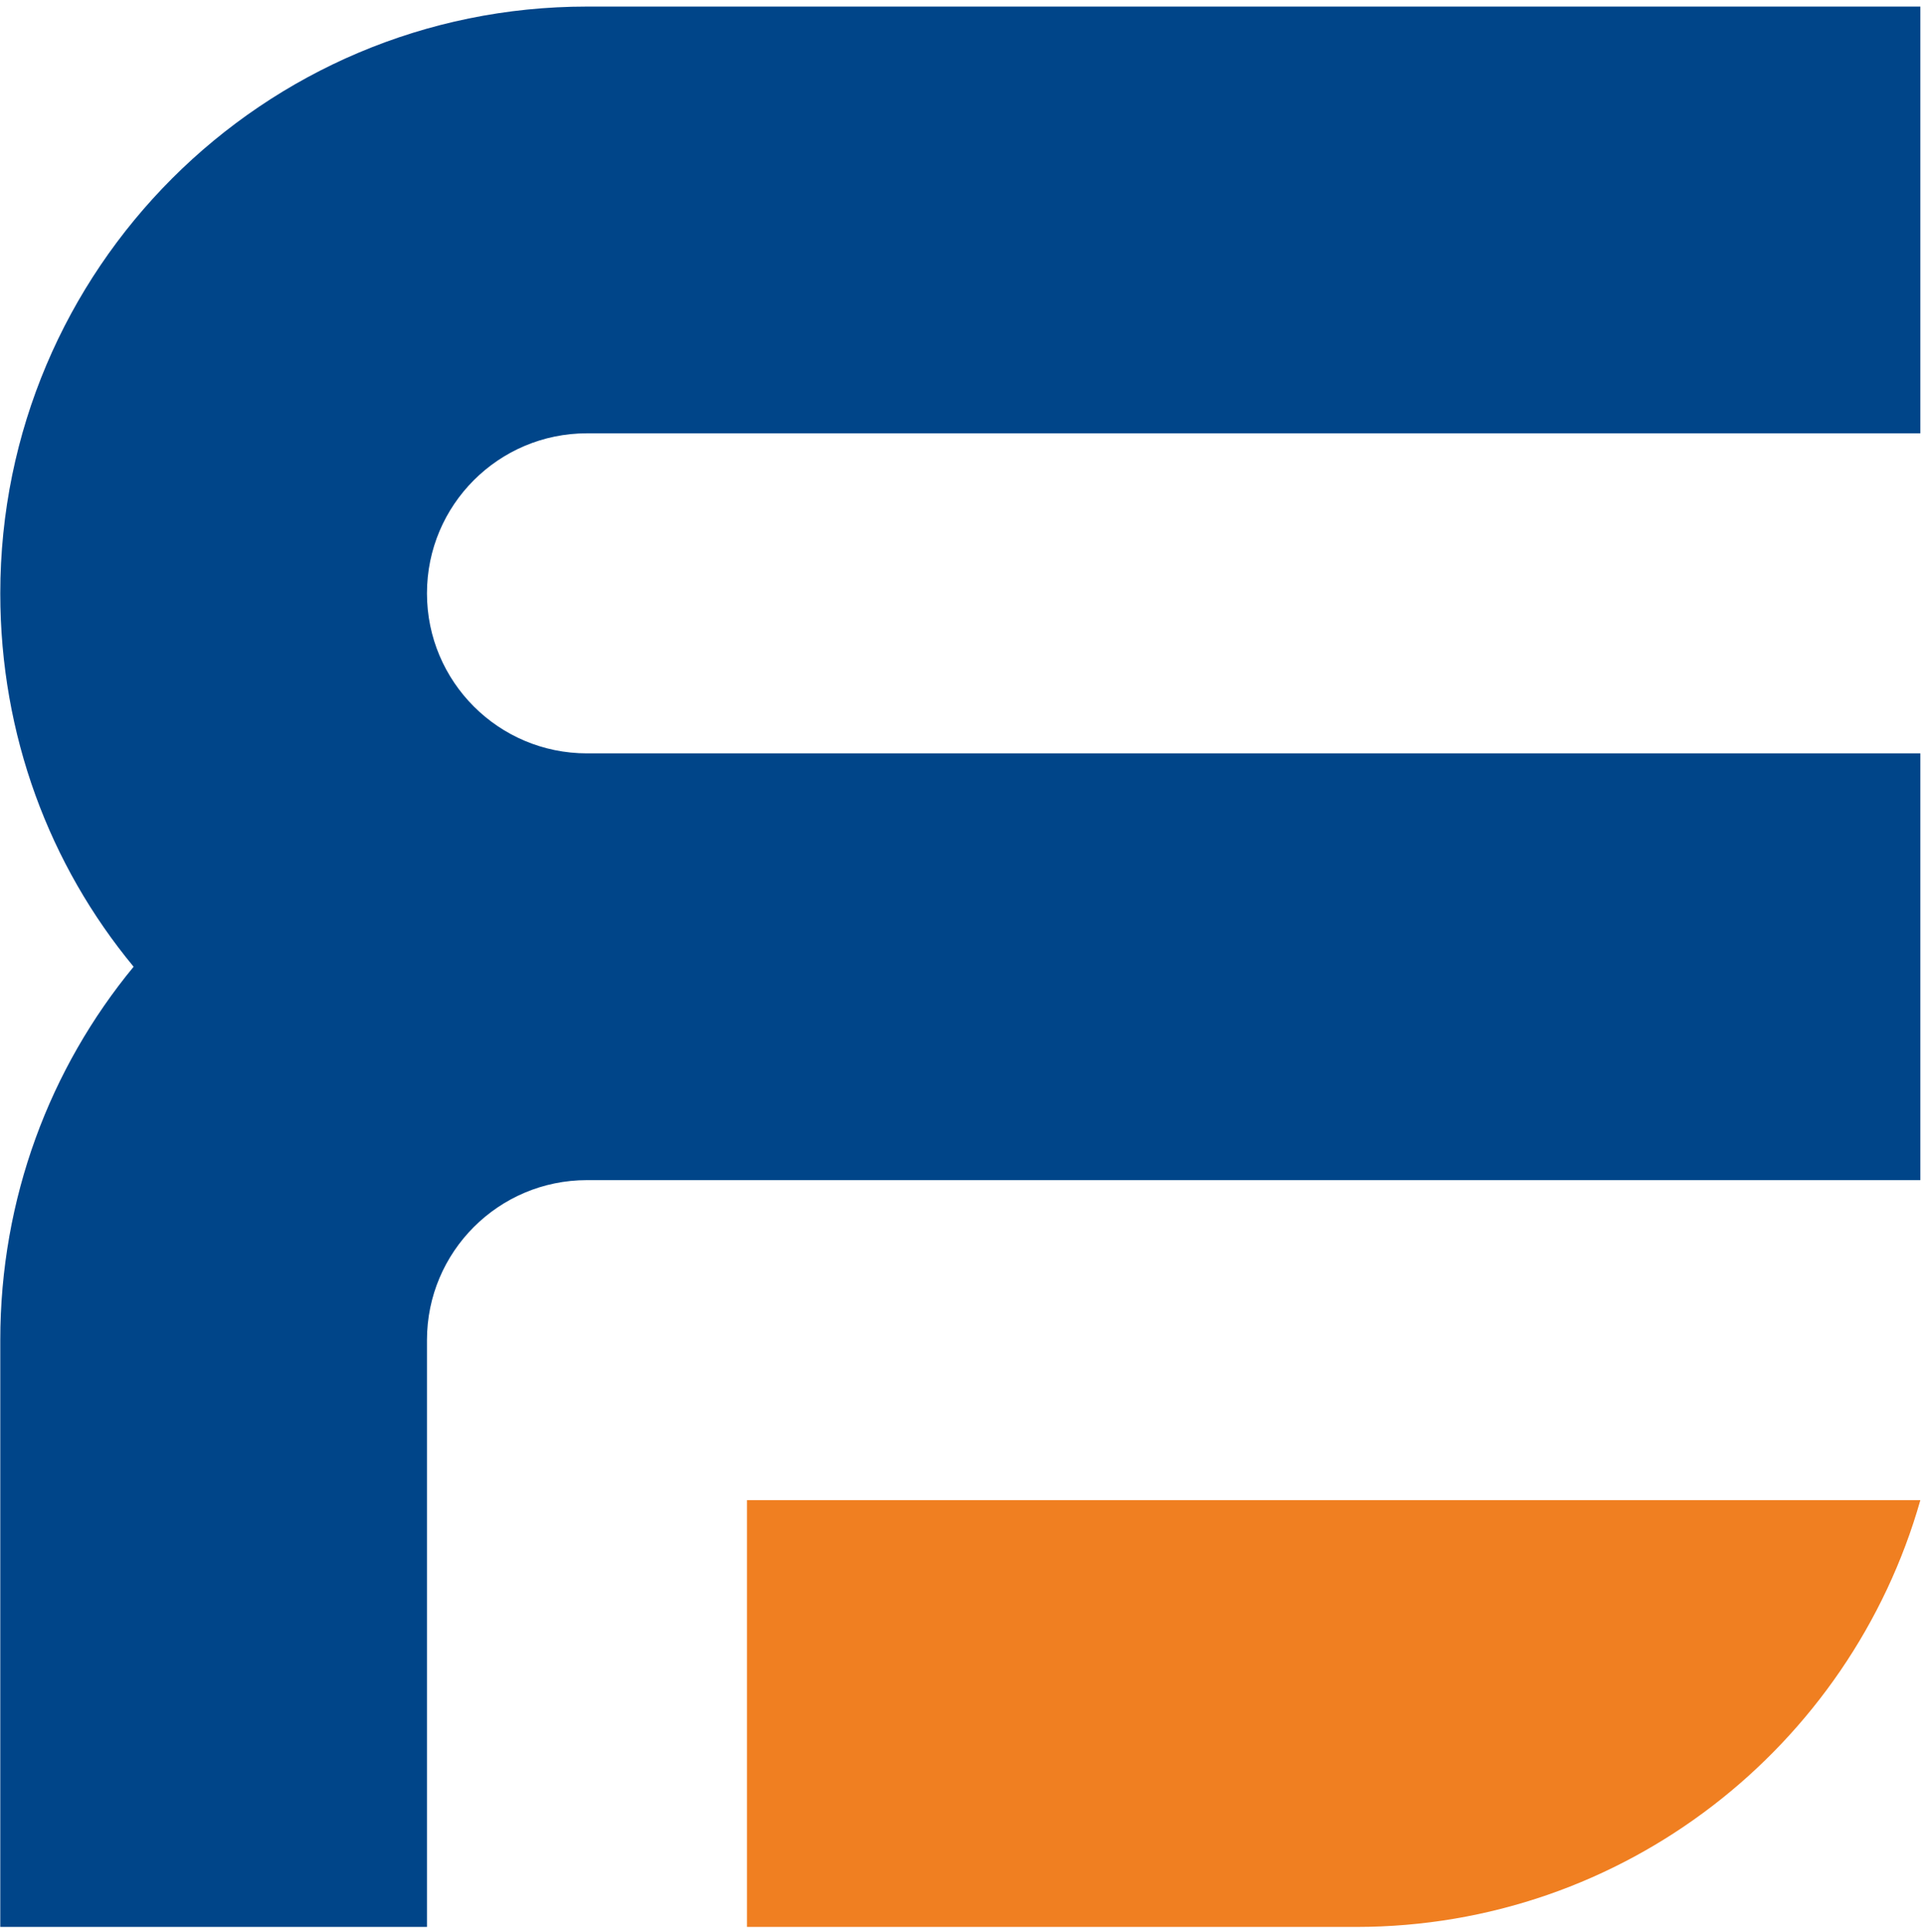
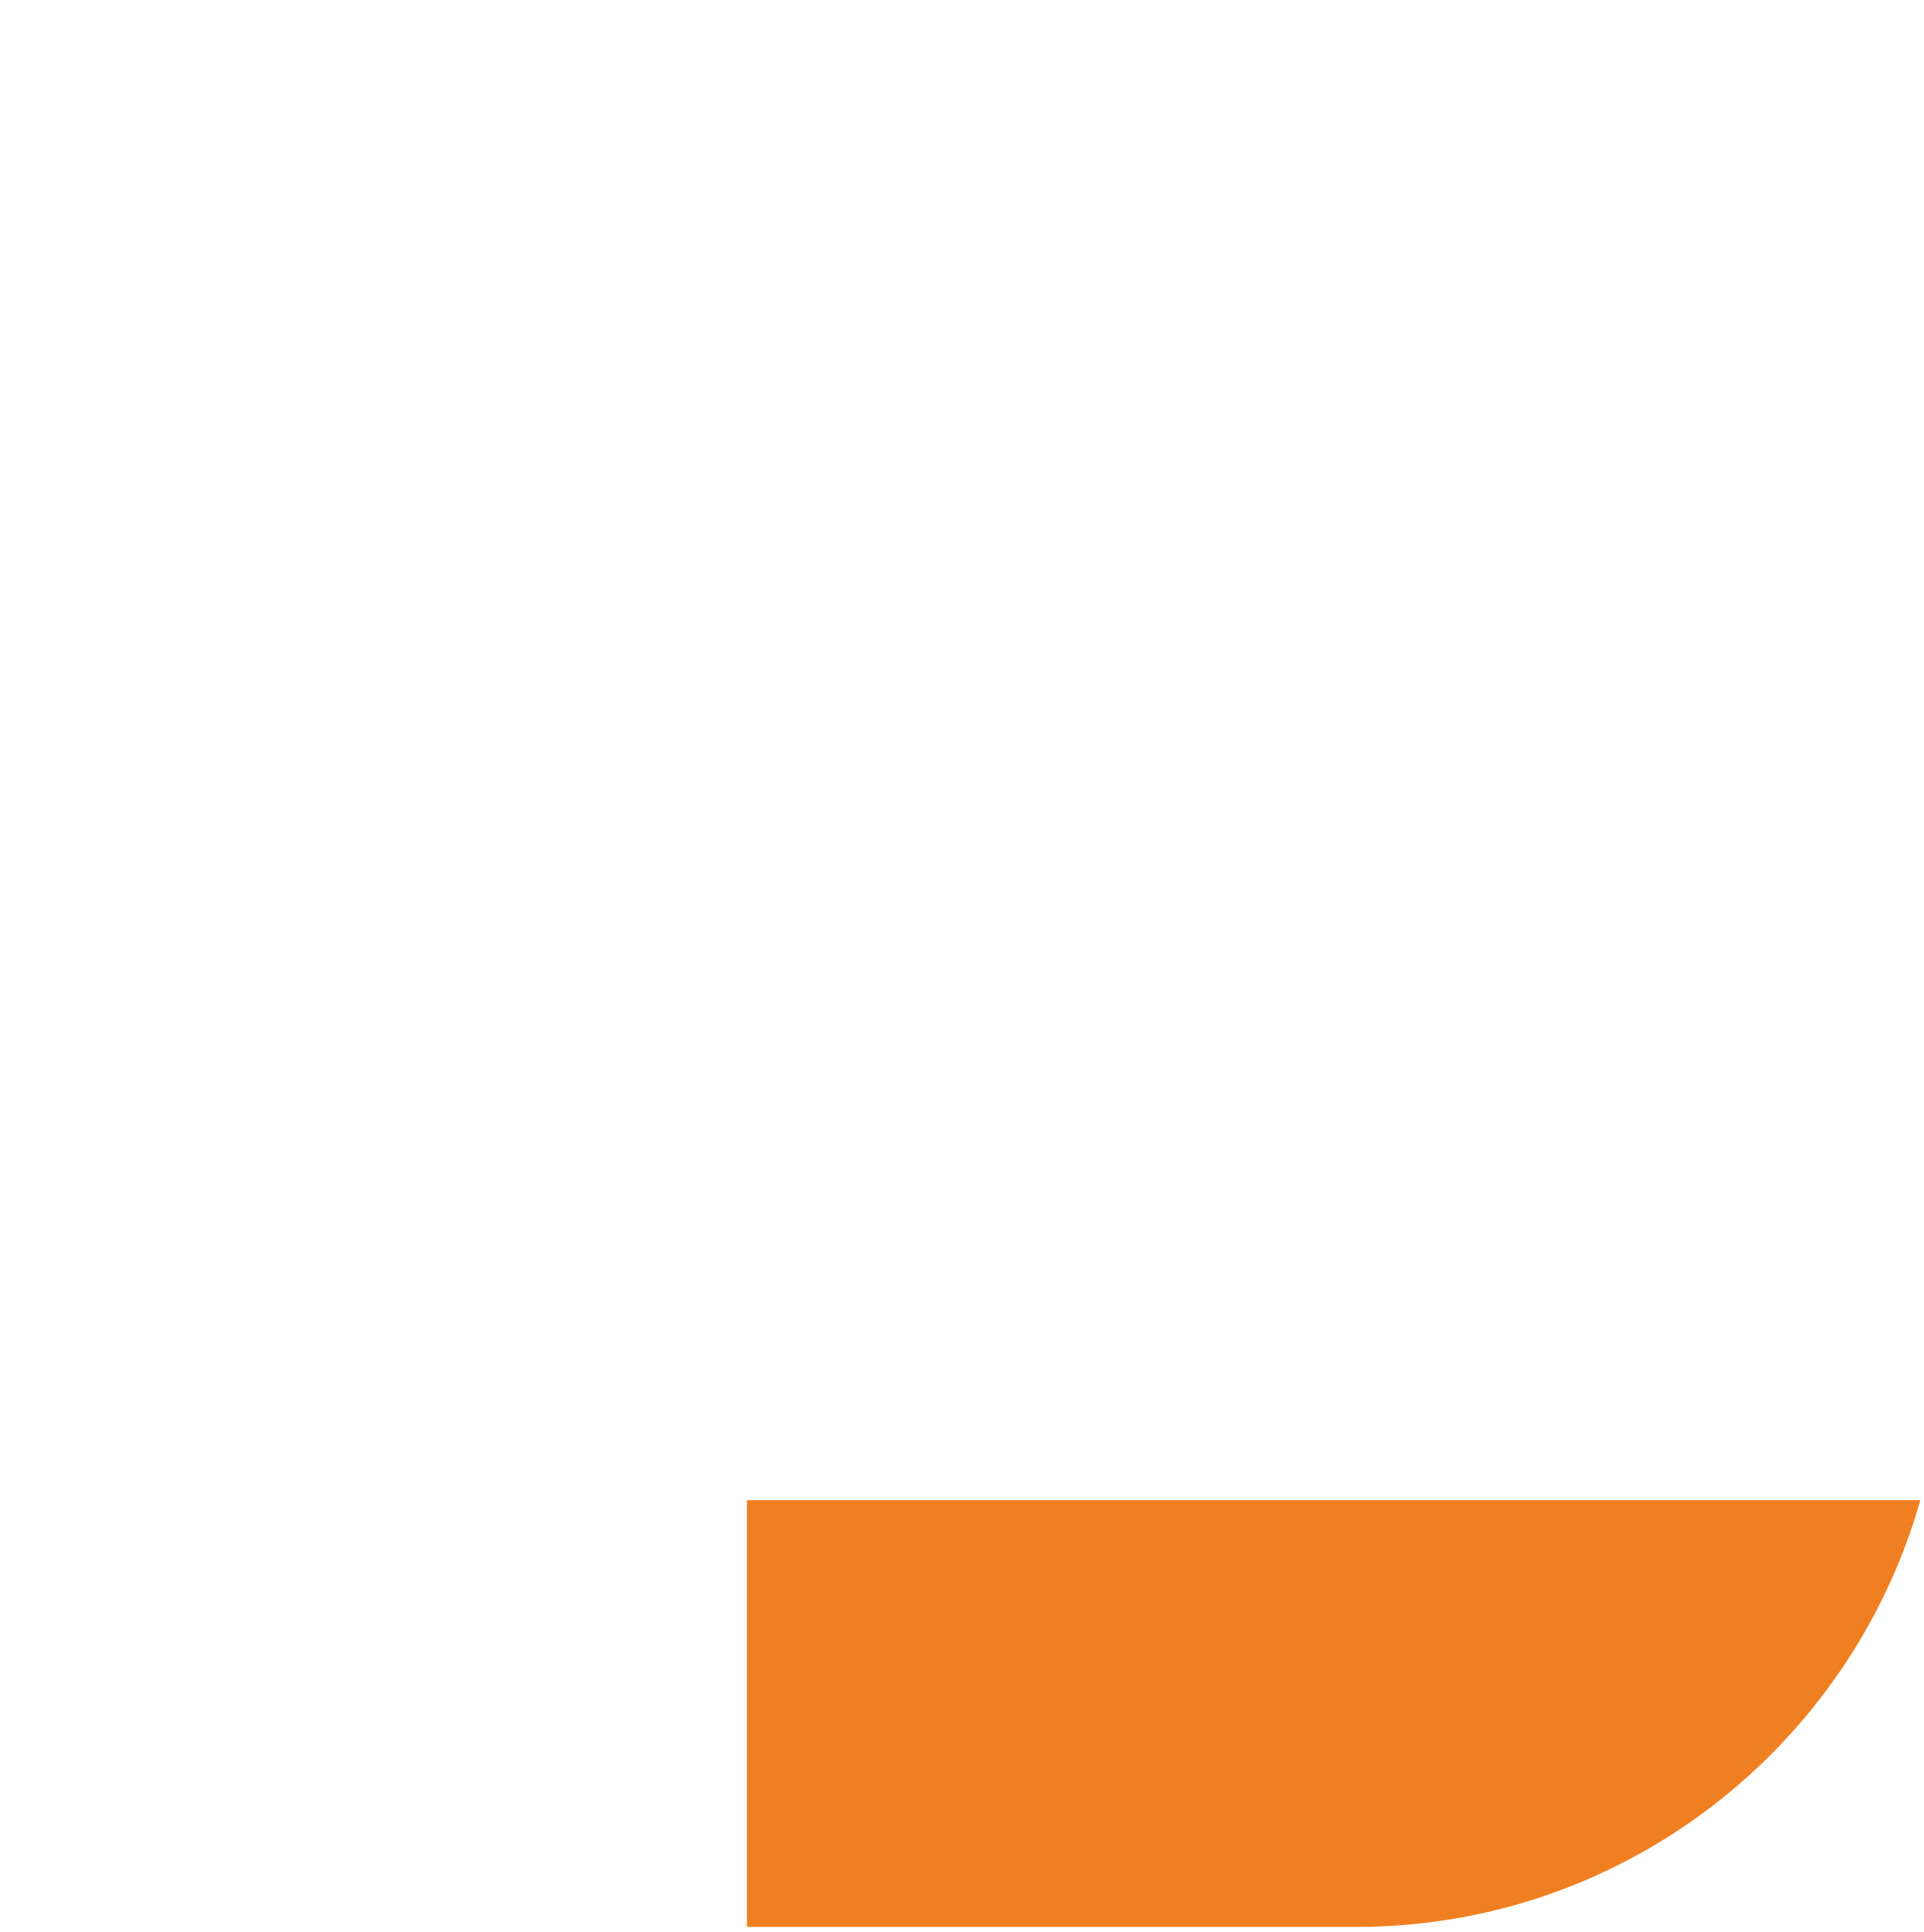
<svg xmlns="http://www.w3.org/2000/svg" width="255" height="256" viewBox="0 0 255 256" fill="none">
  <path fill-rule="evenodd" clip-rule="evenodd" d="M254.516 198.798C245.257 231.391 215.285 255.349 179.728 255.349H99.001V198.798H254.516Z" fill="#F07F21" />
-   <path fill-rule="evenodd" clip-rule="evenodd" d="M0.037 177.591C0.037 158.806 6.616 141.551 17.709 128.109C6.578 114.656 0.037 97.448 0.037 78.627C0.037 35.69 34.857 0.87 77.794 0.87H254.516V57.42H77.794C66.084 57.42 56.588 66.917 56.588 78.627C56.588 90.337 66.084 99.834 77.794 99.834H254.516V156.385H77.794C66.084 156.385 56.588 165.881 56.588 177.591V255.349H0.037V177.591Z" fill="#004589" />
</svg>